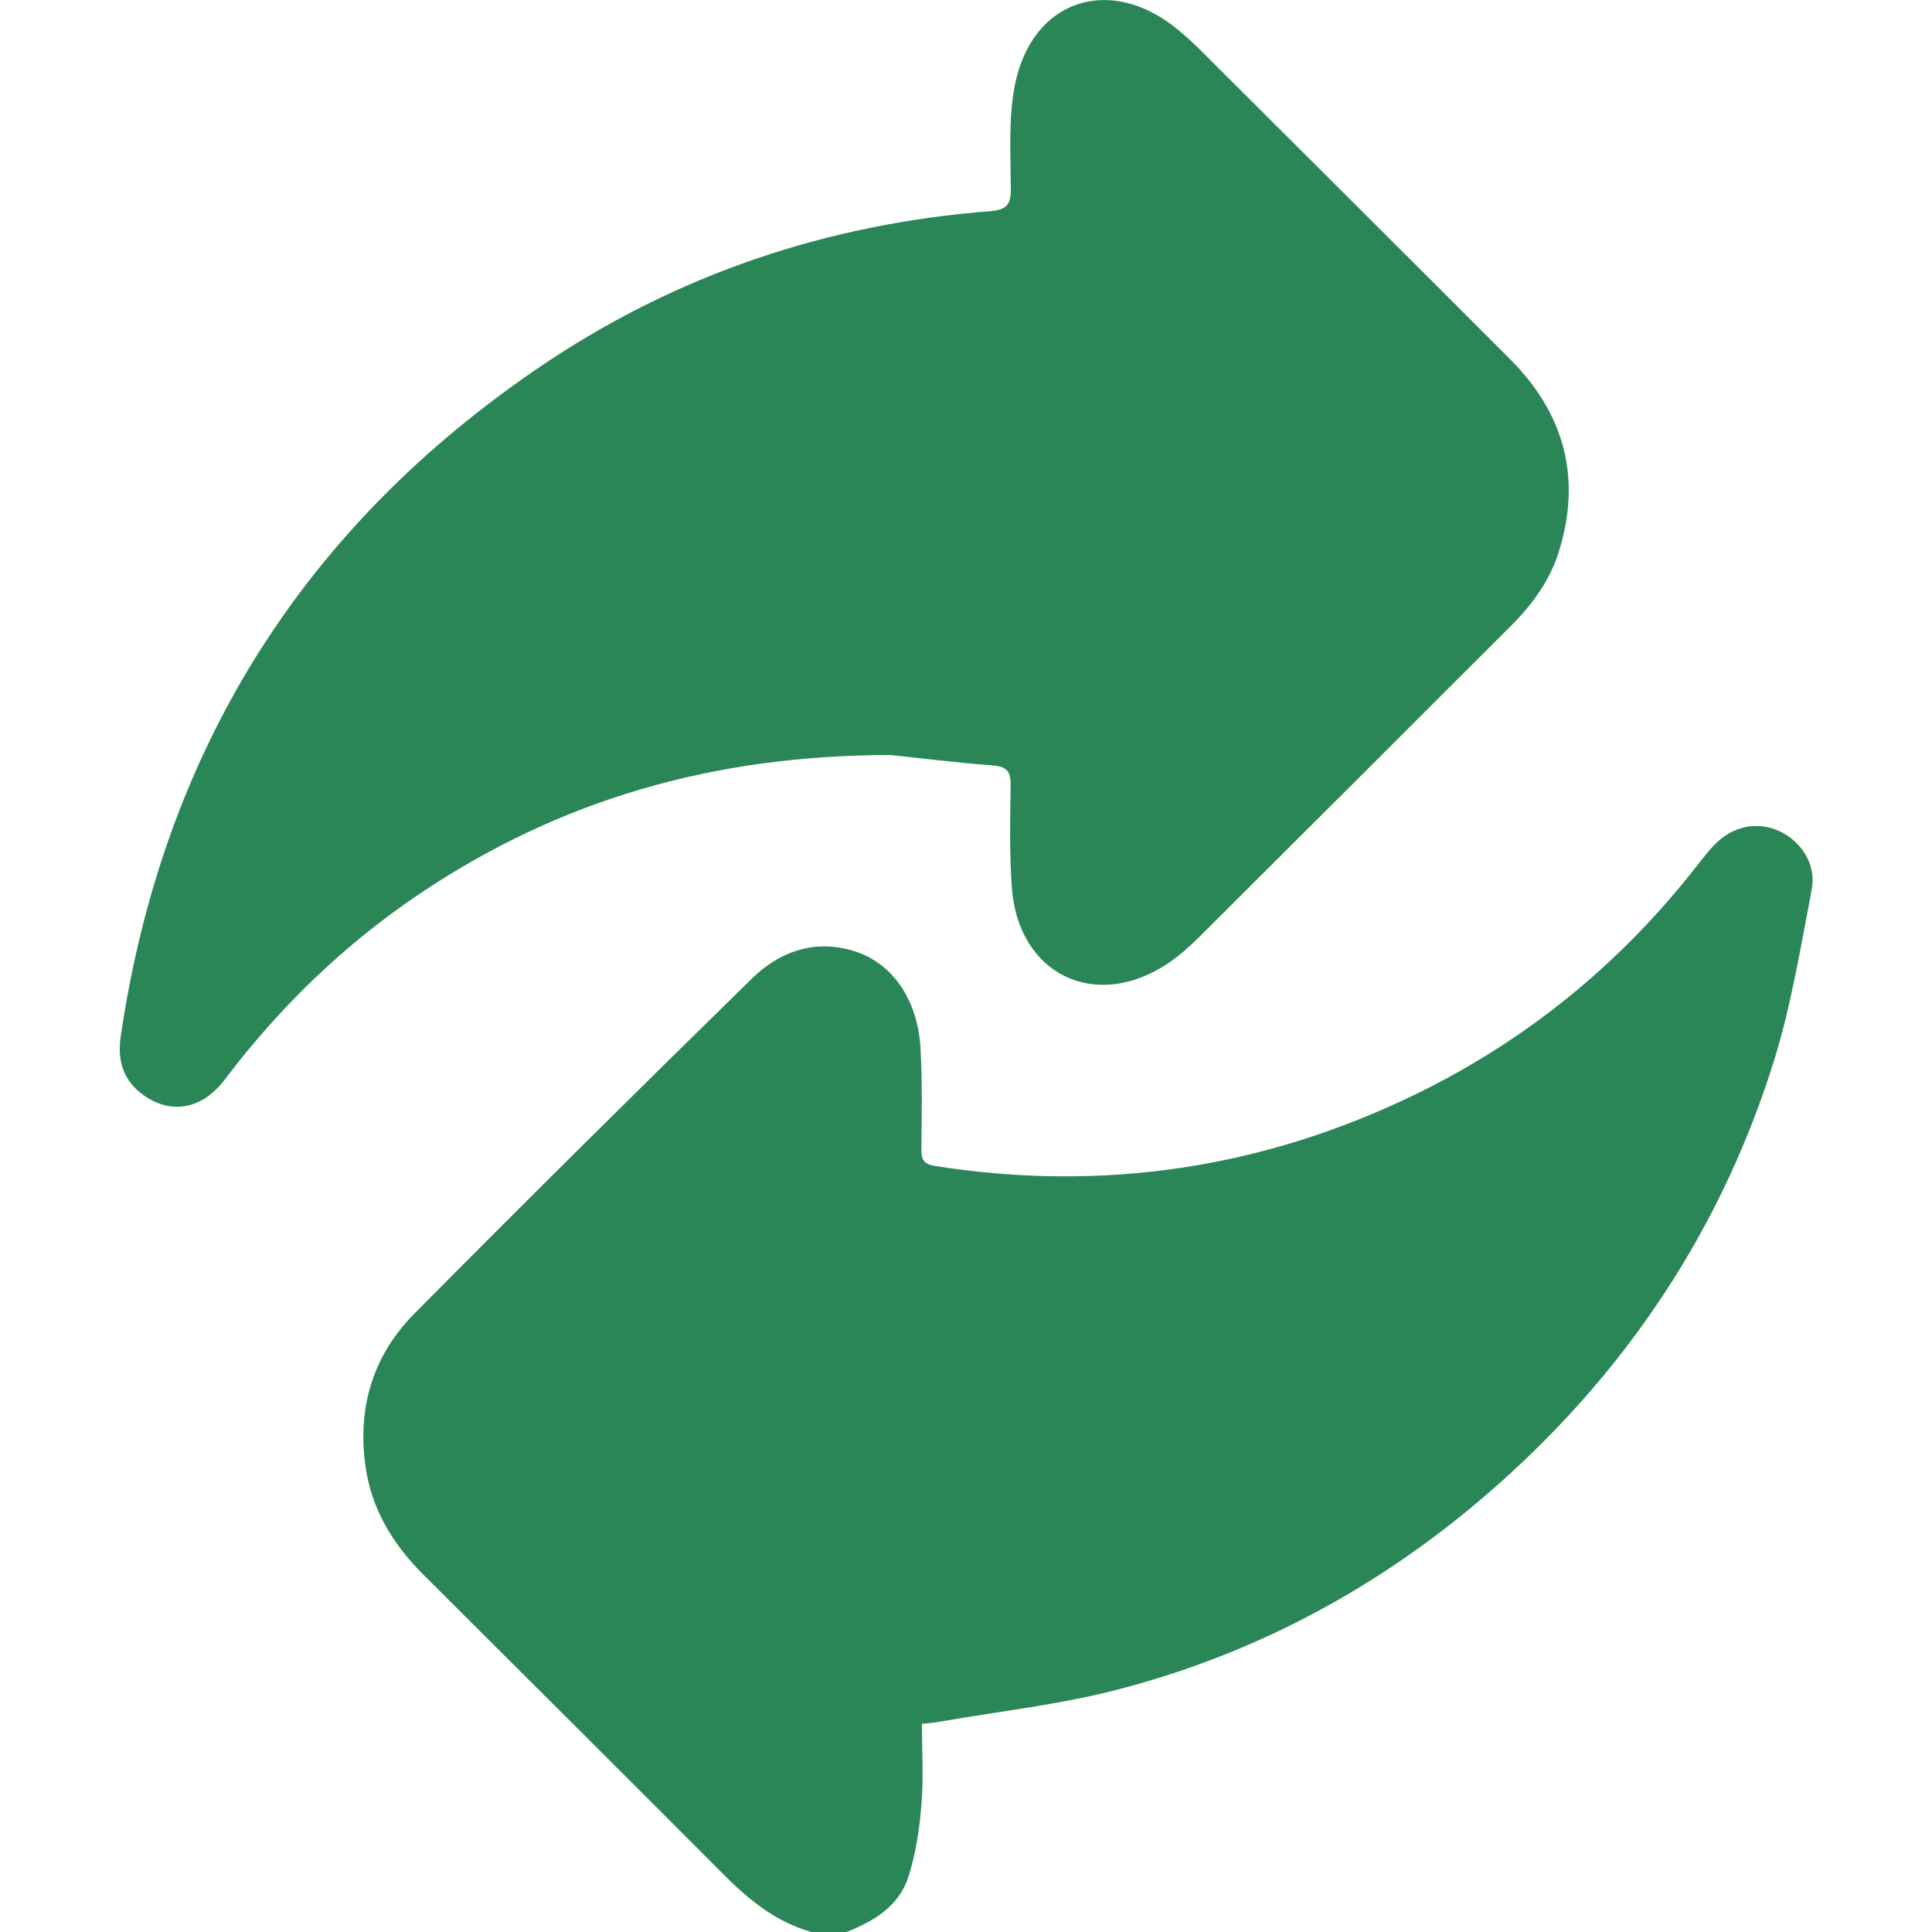
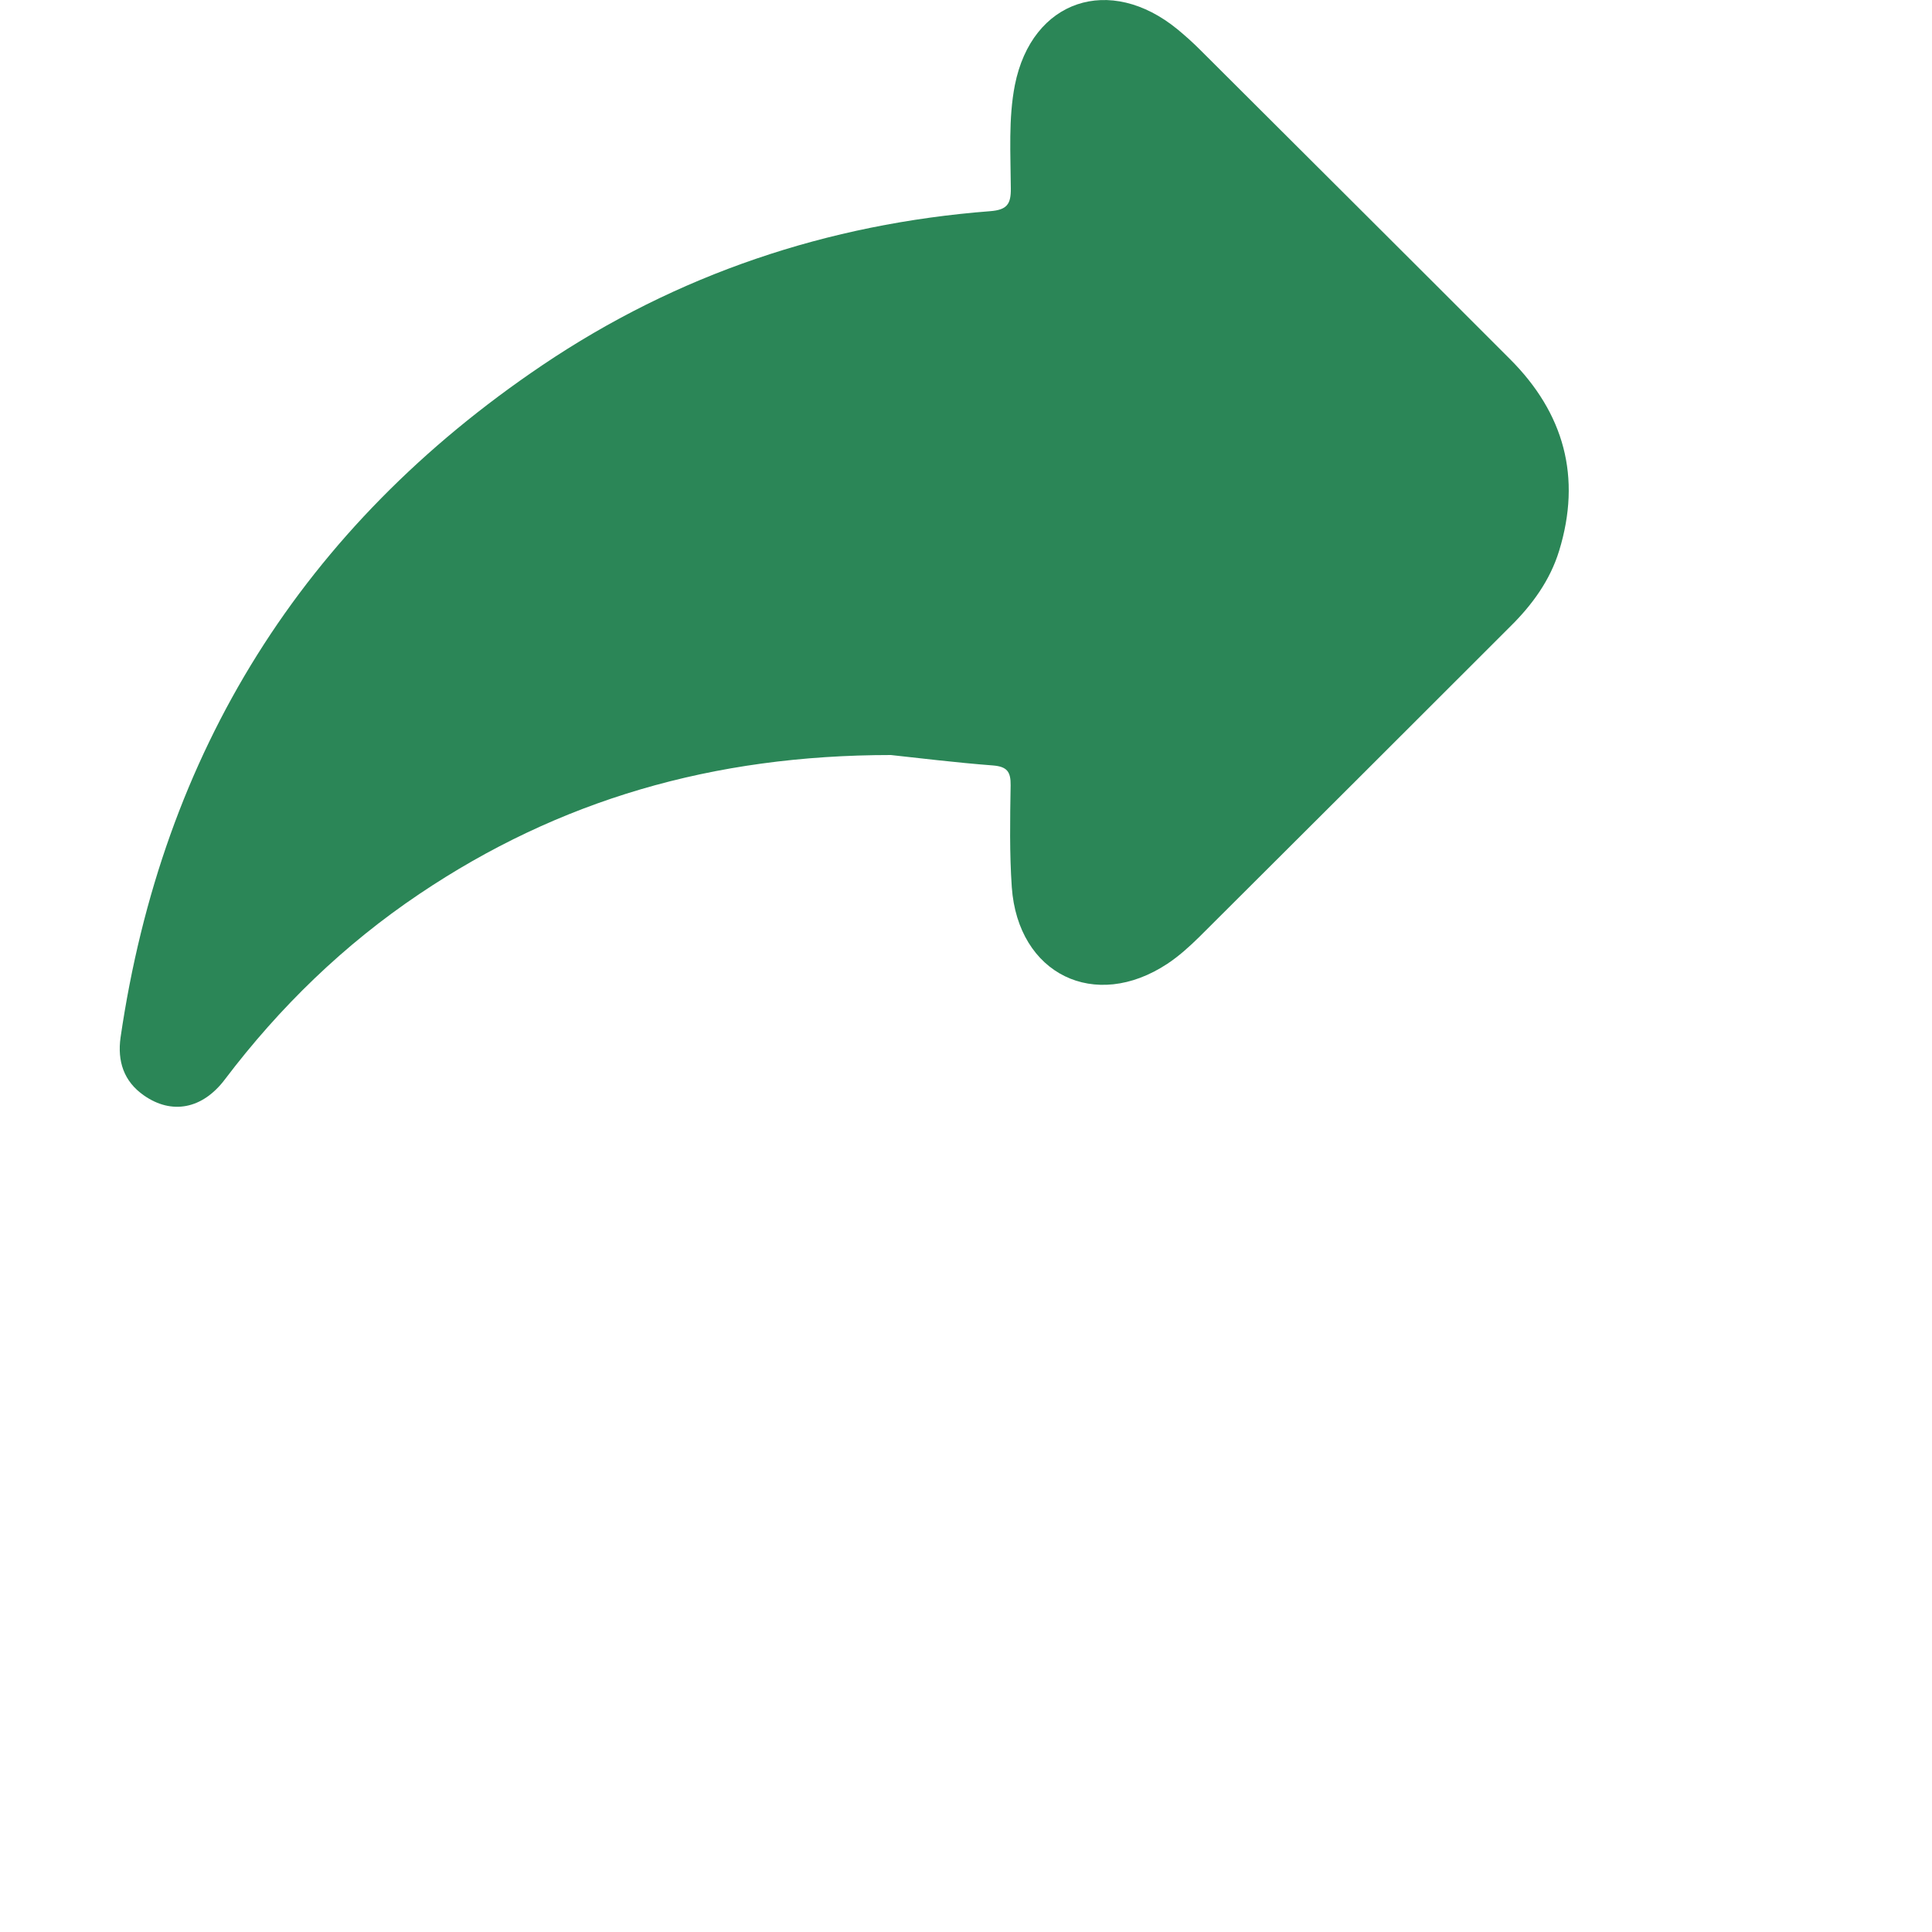
<svg xmlns="http://www.w3.org/2000/svg" id="Layer_1" data-name="Layer 1" viewBox="0 0 100 100">
  <defs>
    <style>
      .cls-1 {
        fill: #2b8657;
      }
    </style>
  </defs>
-   <path class="cls-1" d="M42,100c-1.88-.53-3.31-1.72-4.65-3.08-5.13-5.15-10.28-10.27-15.42-15.4-1.61-1.6-2.74-3.45-3.03-5.75-.39-3,.44-5.65,2.55-7.78,5.78-5.83,11.61-11.61,17.48-17.35,1.38-1.35,3.13-2.01,5.12-1.46,2.1,.58,3.47,2.52,3.6,5.16,.09,1.72,.06,3.45,.04,5.17,0,.58,.18,.76,.76,.85,8.67,1.35,16.94,.11,24.82-3.72,5.63-2.74,10.38-6.58,14.28-11.47,.39-.48,.75-.99,1.18-1.43,.95-1,2.25-1.25,3.39-.71,1.14,.54,1.91,1.74,1.65,3.04-.57,2.96-1.06,5.97-1.95,8.84-2.51,8.04-6.9,14.98-13.03,20.78-5.97,5.65-12.91,9.67-20.89,11.75-2.98,.78-6.07,1.12-9.11,1.65-.32,.06-.64,.09-1.07,.14,0,1.42,.09,2.82-.03,4.2-.1,1.25-.29,2.52-.67,3.71-.49,1.53-1.8,2.31-3.23,2.87h-1.76Z" />
  <path class="cls-1" d="M46.12,39.08c-9.23,0-17.2,2.34-24.41,7.19-3.9,2.62-7.23,5.85-10.07,9.6-1.17,1.55-2.76,1.83-4.19,.83-1.05-.73-1.38-1.78-1.21-3,2.16-14.79,9.43-26.43,21.82-34.79,6.98-4.71,14.78-7.33,23.2-7.98,.86-.07,1.07-.36,1.06-1.18-.01-1.78-.13-3.62,.21-5.35C53.41-.02,57.45-1.35,60.95,1.52c.4,.33,.79,.68,1.16,1.05,5.35,5.34,10.71,10.67,16.05,16.02,2.8,2.8,3.71,6.11,2.54,9.92-.47,1.53-1.39,2.79-2.51,3.9-5.37,5.37-10.74,10.73-16.12,16.09-.51,.5-1.05,.99-1.64,1.38-3.76,2.49-7.74,.55-8.06-3.96-.12-1.75-.09-3.51-.06-5.27,.01-.7-.18-.97-.91-1.03-1.95-.15-3.89-.39-5.29-.54Z" />
</svg>